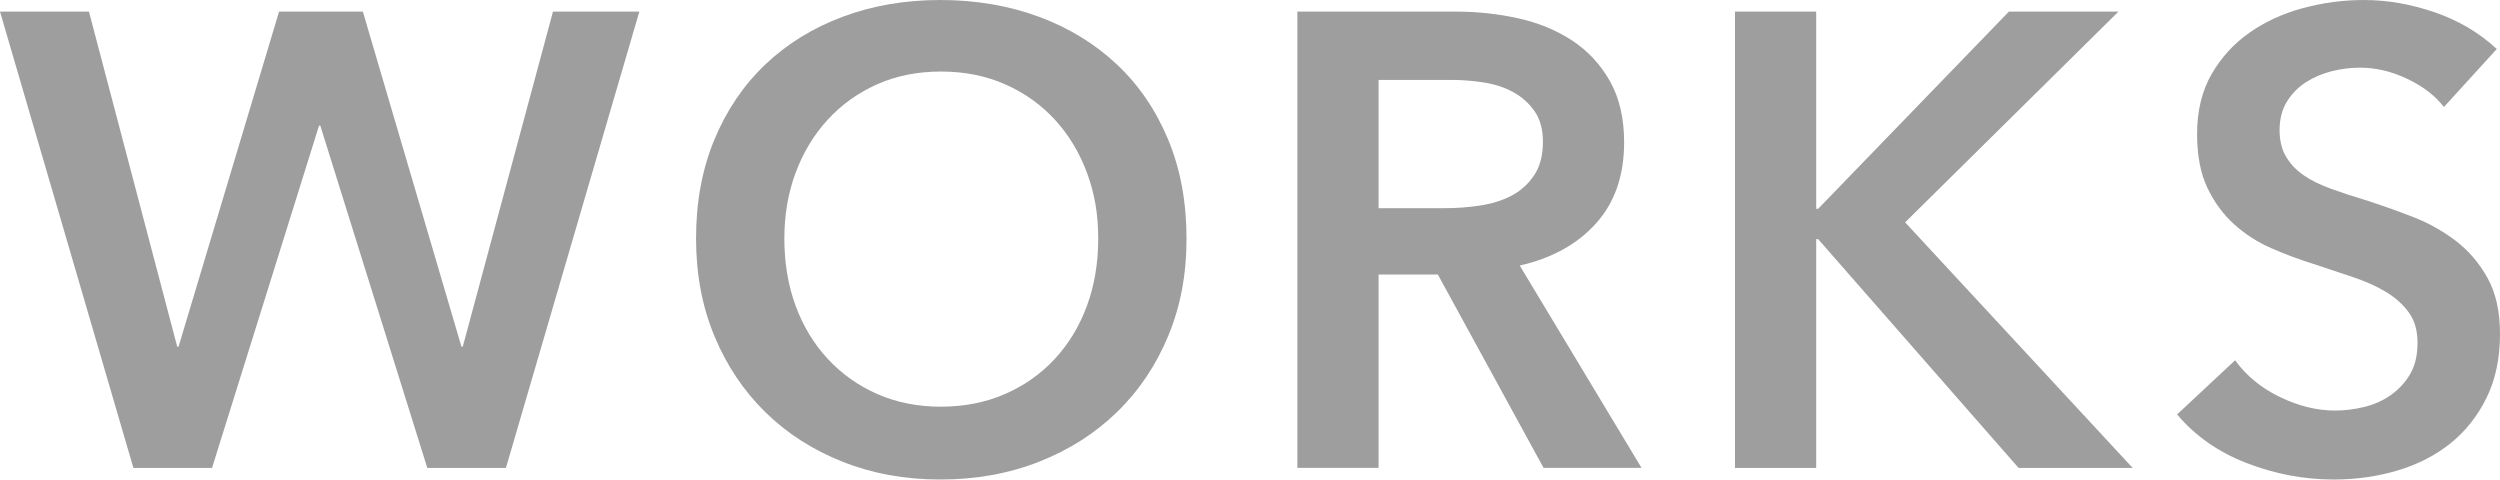
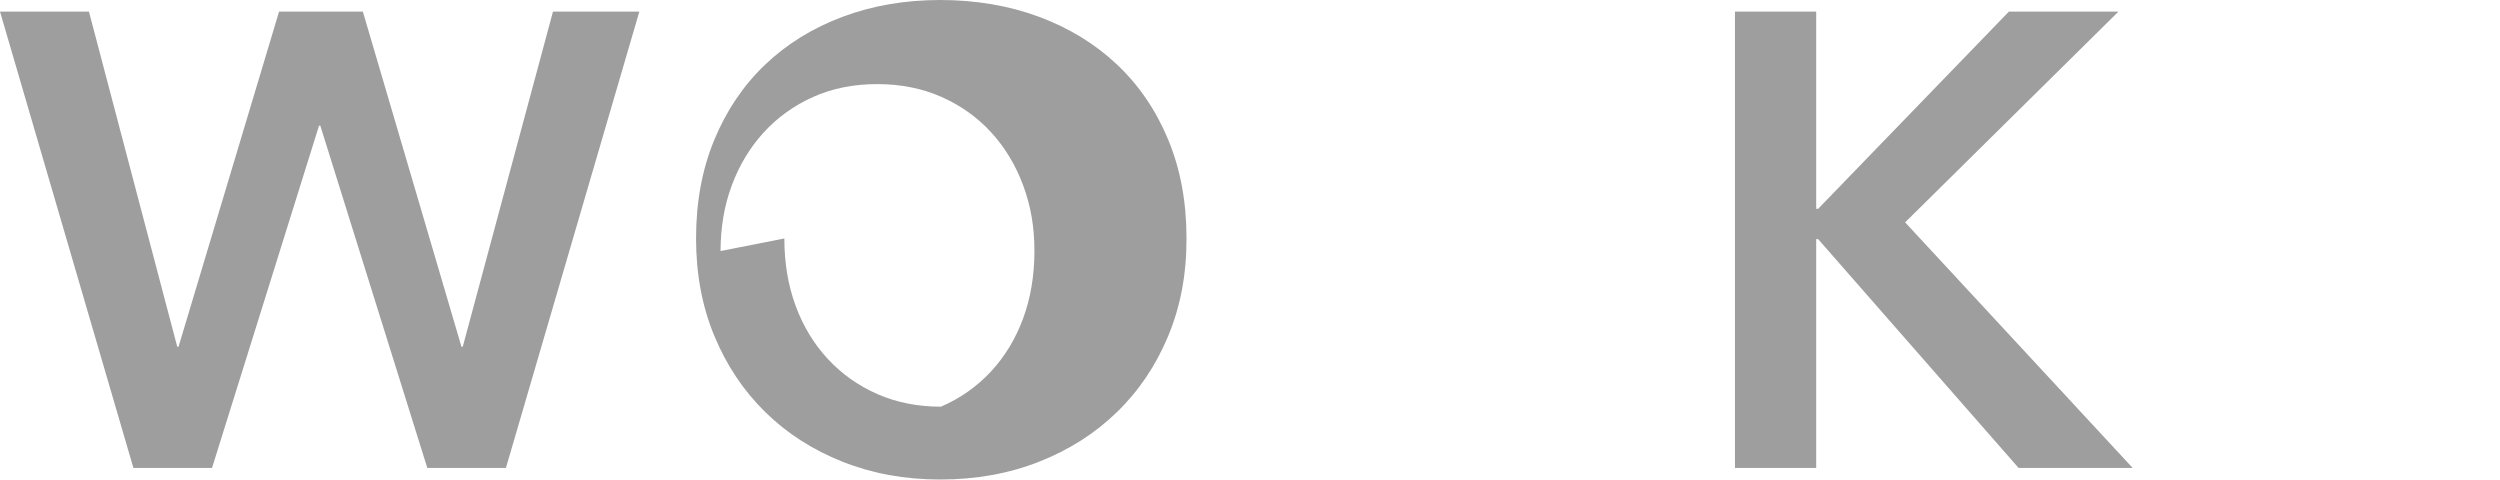
<svg xmlns="http://www.w3.org/2000/svg" id="_レイヤー_2" viewBox="0 0 232.74 44.64">
  <defs>
    <style>.cls-1{fill:#9e9e9f;}</style>
  </defs>
  <g id="WORKS">
    <path class="cls-1" d="M0,1.08h8.28l8.22,31.2h.12L25.98,1.08h7.8l9.18,31.2h.12L51.48,1.08h8.04l-12.42,42.48h-7.32l-9.96-31.86h-.12l-9.96,31.86h-7.32L0,1.08Z" />
-     <path class="cls-1" d="M64.8,22.2c0-3.4.57-6.47,1.71-9.21,1.14-2.74,2.72-5.07,4.74-6.99,2.02-1.92,4.42-3.4,7.2-4.44,2.78-1.04,5.81-1.56,9.09-1.56s6.38.52,9.18,1.56c2.8,1.04,5.22,2.52,7.26,4.44s3.63,4.25,4.77,6.99c1.14,2.74,1.71,5.81,1.71,9.21s-.57,6.35-1.71,9.09c-1.14,2.74-2.73,5.1-4.77,7.08-2.04,1.98-4.46,3.52-7.26,4.62-2.8,1.1-5.86,1.65-9.18,1.65s-6.31-.55-9.09-1.65c-2.78-1.1-5.18-2.64-7.2-4.62-2.02-1.98-3.6-4.34-4.74-7.08-1.14-2.74-1.71-5.77-1.71-9.09ZM73.02,22.2c0,2.28.35,4.37,1.05,6.27.7,1.9,1.7,3.55,3,4.95,1.3,1.4,2.84,2.49,4.62,3.27,1.78.78,3.75,1.17,5.91,1.17s4.14-.39,5.94-1.17c1.8-.78,3.35-1.87,4.65-3.27,1.3-1.4,2.3-3.05,3-4.95.7-1.9,1.05-3.99,1.05-6.27s-.35-4.24-1.05-6.12c-.7-1.88-1.69-3.52-2.97-4.92-1.28-1.4-2.82-2.5-4.62-3.3-1.8-.8-3.8-1.2-6-1.2s-4.19.4-5.97,1.2c-1.78.8-3.31,1.9-4.59,3.3-1.28,1.4-2.27,3.04-2.97,4.92-.7,1.88-1.05,3.92-1.05,6.12Z" />
-     <path class="cls-1" d="M120.78,1.08h14.76c2,0,3.94.21,5.82.63,1.88.42,3.55,1.11,5.01,2.07,1.46.96,2.63,2.22,3.51,3.78.88,1.56,1.32,3.46,1.32,5.7,0,3.08-.87,5.59-2.61,7.53-1.74,1.94-4.11,3.25-7.11,3.93l11.34,18.84h-9.12l-9.84-18h-5.52v18h-7.56V1.08ZM134.52,19.38c1.08,0,2.16-.08,3.24-.24,1.08-.16,2.05-.46,2.91-.9.86-.44,1.57-1.07,2.13-1.89.56-.82.84-1.87.84-3.15,0-1.16-.26-2.11-.78-2.85-.52-.74-1.18-1.33-1.98-1.77-.8-.44-1.71-.74-2.73-.9-1.02-.16-2.01-.24-2.97-.24h-6.84v11.94h6.18Z" />
+     <path class="cls-1" d="M64.8,22.2c0-3.4.57-6.47,1.71-9.21,1.14-2.74,2.72-5.07,4.74-6.99,2.02-1.92,4.42-3.4,7.2-4.44,2.78-1.04,5.81-1.56,9.09-1.56s6.38.52,9.18,1.56c2.8,1.04,5.22,2.52,7.26,4.44s3.63,4.25,4.77,6.99c1.14,2.74,1.71,5.81,1.71,9.21s-.57,6.35-1.71,9.09c-1.14,2.74-2.73,5.1-4.77,7.08-2.04,1.98-4.46,3.52-7.26,4.62-2.8,1.1-5.86,1.65-9.18,1.65s-6.31-.55-9.09-1.65c-2.78-1.1-5.18-2.64-7.2-4.62-2.02-1.98-3.6-4.34-4.74-7.08-1.14-2.74-1.71-5.77-1.71-9.09ZM73.02,22.2c0,2.28.35,4.37,1.05,6.27.7,1.9,1.7,3.55,3,4.95,1.3,1.4,2.84,2.49,4.62,3.27,1.78.78,3.75,1.17,5.91,1.17c1.8-.78,3.35-1.87,4.65-3.27,1.3-1.4,2.3-3.05,3-4.95.7-1.9,1.05-3.99,1.05-6.27s-.35-4.24-1.05-6.12c-.7-1.88-1.69-3.52-2.97-4.92-1.28-1.4-2.82-2.5-4.62-3.3-1.8-.8-3.8-1.2-6-1.2s-4.19.4-5.97,1.2c-1.78.8-3.31,1.9-4.59,3.3-1.28,1.4-2.27,3.04-2.97,4.92-.7,1.88-1.05,3.92-1.05,6.12Z" />
    <path class="cls-1" d="M161.52,1.08h7.56v18.36h.18L187.02,1.08h10.2l-19.86,19.62,21.18,22.86h-10.62l-18.66-21.3h-.18v21.3h-7.56V1.08Z" />
-     <path class="cls-1" d="M227.52,9.96c-.8-1.04-1.93-1.91-3.39-2.61-1.46-.7-2.93-1.05-4.41-1.05-.88,0-1.76.11-2.64.33-.88.22-1.68.56-2.4,1.02-.72.46-1.31,1.06-1.77,1.8-.46.74-.69,1.63-.69,2.67,0,.96.2,1.78.6,2.46.4.68.95,1.26,1.65,1.74.7.48,1.55.9,2.55,1.26,1,.36,2.1.72,3.3,1.08,1.36.44,2.77.94,4.23,1.5,1.46.56,2.8,1.3,4.02,2.22,1.22.92,2.22,2.08,3,3.48.78,1.4,1.17,3.14,1.17,5.22,0,2.28-.42,4.27-1.26,5.97-.84,1.7-1.96,3.11-3.36,4.23-1.4,1.12-3.04,1.96-4.92,2.52-1.88.56-3.86.84-5.94.84-2.76,0-5.46-.51-8.1-1.53-2.64-1.02-4.8-2.53-6.48-4.53l5.4-5.04c1.04,1.44,2.43,2.58,4.17,3.42,1.74.84,3.45,1.26,5.13,1.26.88,0,1.78-.11,2.7-.33.92-.22,1.75-.59,2.49-1.11.74-.52,1.34-1.17,1.8-1.95.46-.78.69-1.75.69-2.91s-.26-2.05-.78-2.79c-.52-.74-1.22-1.38-2.1-1.92-.88-.54-1.92-1.01-3.12-1.41-1.2-.4-2.46-.82-3.78-1.26-1.28-.4-2.56-.88-3.84-1.44-1.28-.56-2.43-1.3-3.45-2.22-1.02-.92-1.85-2.05-2.49-3.39-.64-1.34-.96-3.01-.96-5.01,0-2.16.45-4.02,1.35-5.58.9-1.56,2.08-2.85,3.54-3.87,1.46-1.02,3.12-1.78,4.98-2.28,1.86-.5,3.75-.75,5.67-.75,2.16,0,4.35.38,6.57,1.14,2.22.76,4.15,1.9,5.79,3.42l-4.92,5.4Z" />
  </g>
</svg>